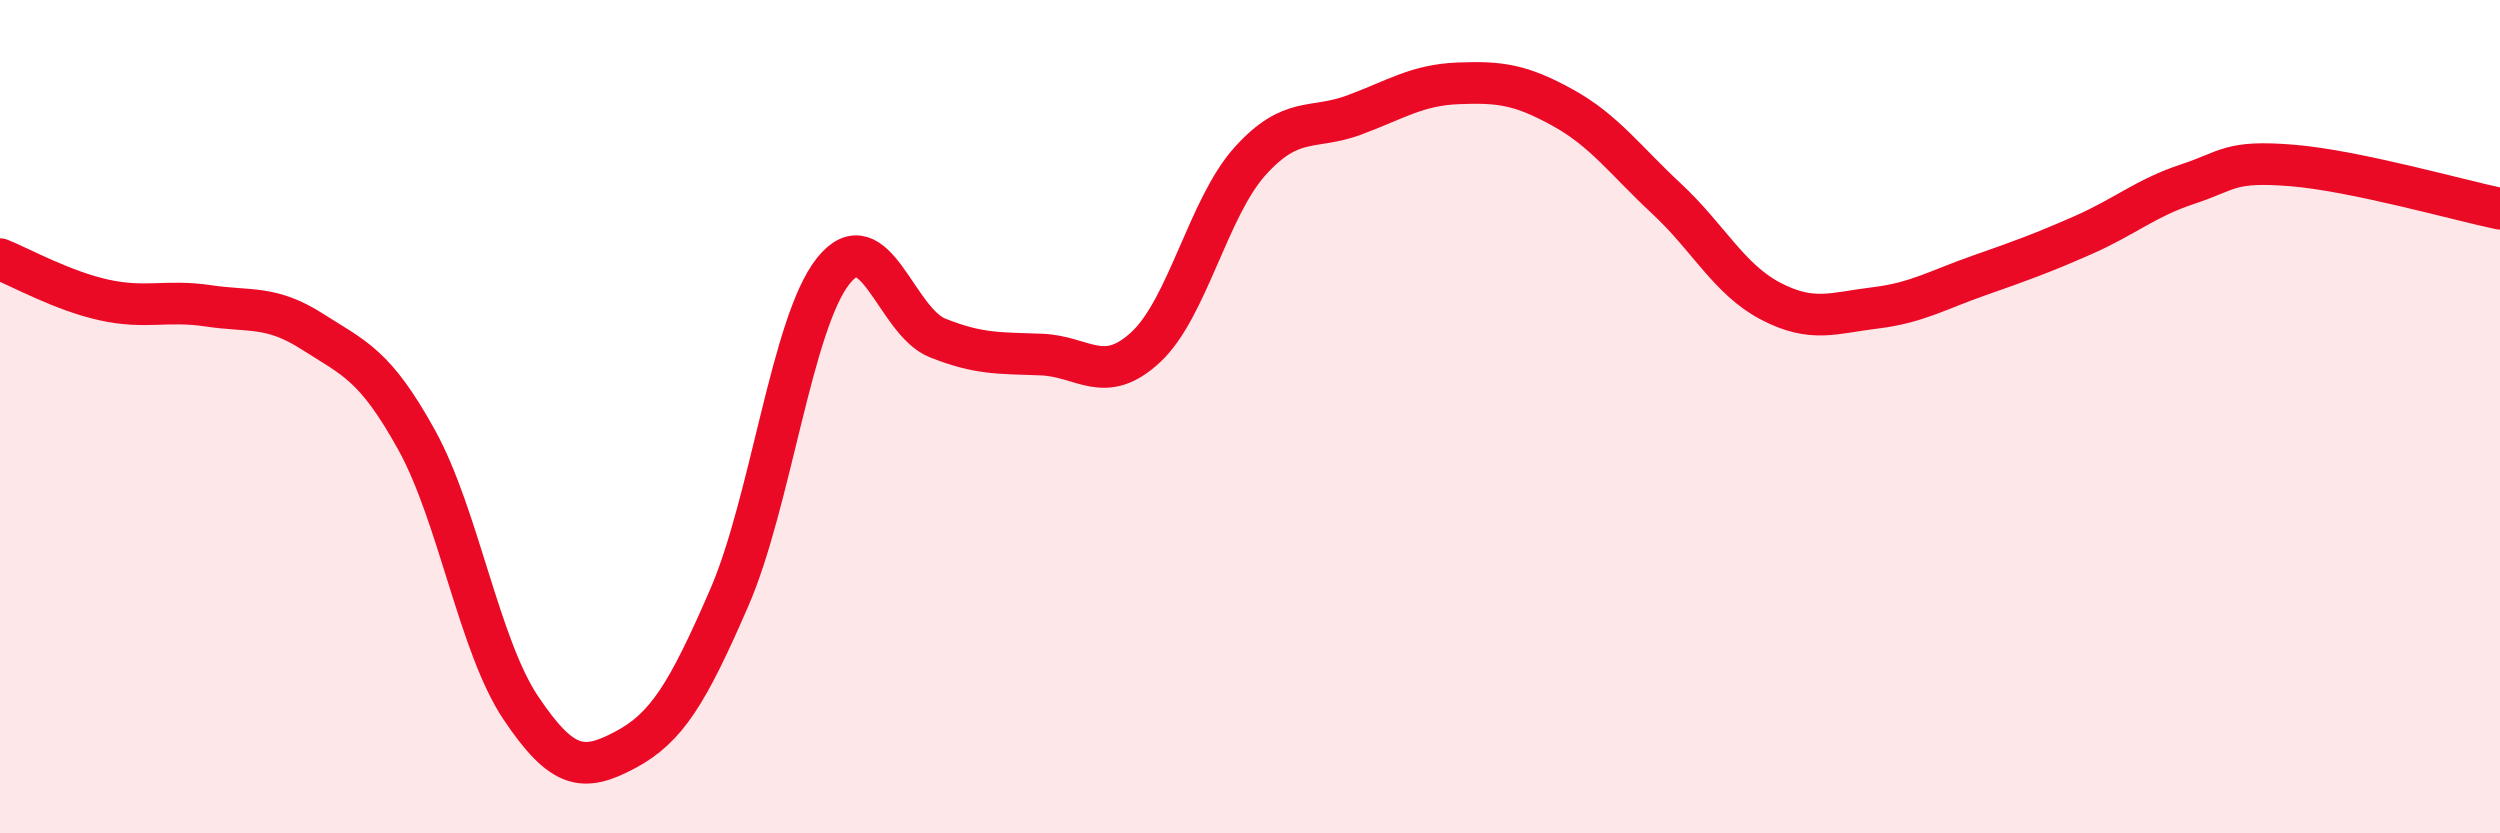
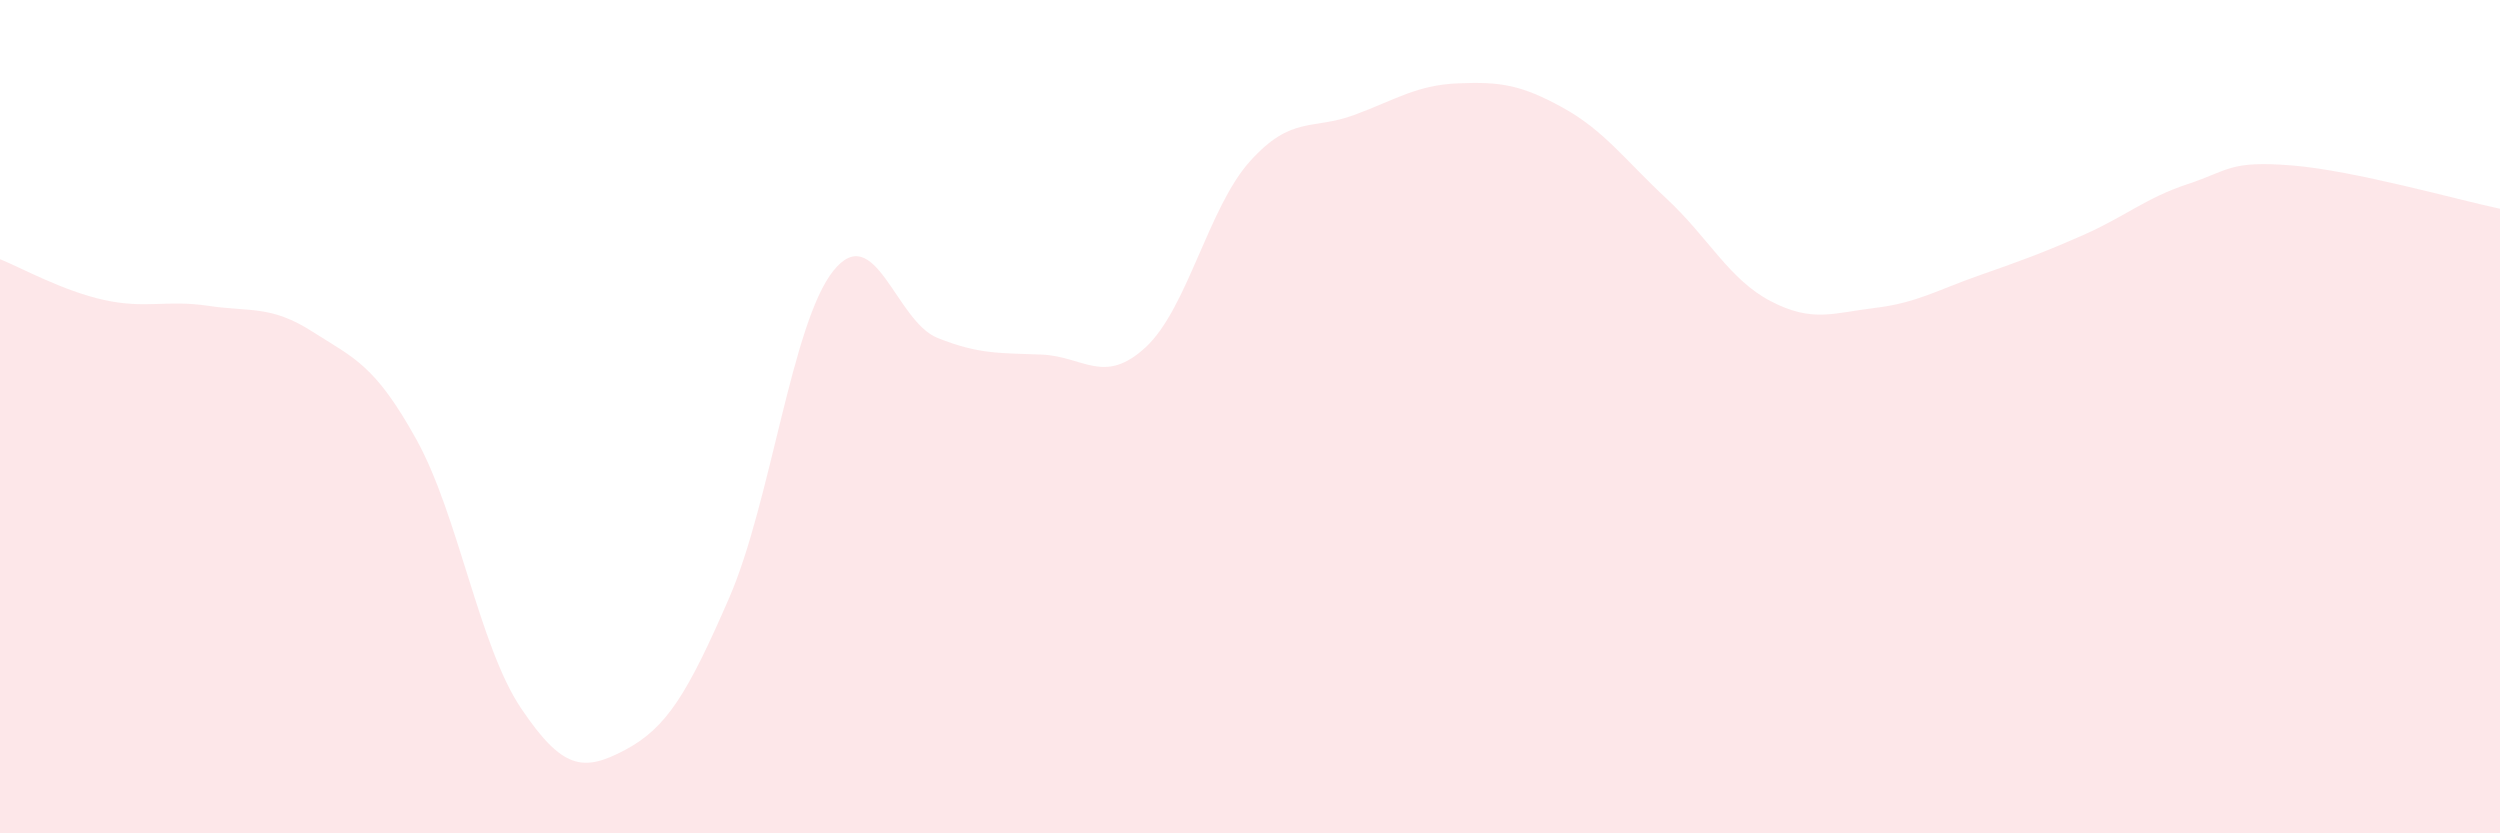
<svg xmlns="http://www.w3.org/2000/svg" width="60" height="20" viewBox="0 0 60 20">
  <path d="M 0,6.22 C 0.5,6.42 1.5,6.98 2.5,7.2 C 3.5,7.42 4,7.19 5,7.34 C 6,7.49 6.5,7.32 7.5,7.96 C 8.5,8.6 9,8.75 10,10.56 C 11,12.37 11.5,15.5 12.5,16.99 C 13.5,18.48 14,18.53 15,18 C 16,17.47 16.5,16.65 17.5,14.35 C 18.5,12.05 19,7.75 20,6.5 C 21,5.25 21.5,7.71 22.5,8.11 C 23.5,8.51 24,8.47 25,8.51 C 26,8.55 26.5,9.26 27.5,8.33 C 28.5,7.4 29,4.98 30,3.87 C 31,2.76 31.5,3.13 32.5,2.76 C 33.5,2.39 34,2.04 35,2 C 36,1.96 36.5,2.03 37.5,2.58 C 38.5,3.13 39,3.84 40,4.77 C 41,5.7 41.5,6.71 42.5,7.23 C 43.5,7.75 44,7.51 45,7.39 C 46,7.27 46.5,6.96 47.5,6.61 C 48.5,6.26 49,6.08 50,5.64 C 51,5.2 51.5,4.75 52.5,4.42 C 53.5,4.09 53.5,3.85 55,3.97 C 56.5,4.09 59,4.8 60,5.01L60 20L0 20Z" fill="#EB0A25" opacity="0.1" stroke-linecap="round" stroke-linejoin="round" />
-   <path d="M 0,6.22 C 0.5,6.42 1.5,6.98 2.5,7.2 C 3.5,7.42 4,7.19 5,7.34 C 6,7.49 6.5,7.32 7.5,7.96 C 8.5,8.6 9,8.75 10,10.56 C 11,12.37 11.5,15.5 12.5,16.99 C 13.5,18.48 14,18.53 15,18 C 16,17.47 16.5,16.65 17.5,14.35 C 18.5,12.05 19,7.75 20,6.5 C 21,5.25 21.5,7.71 22.5,8.11 C 23.5,8.51 24,8.47 25,8.51 C 26,8.55 26.5,9.26 27.5,8.33 C 28.5,7.4 29,4.98 30,3.87 C 31,2.76 31.5,3.13 32.5,2.76 C 33.5,2.39 34,2.04 35,2 C 36,1.96 36.5,2.03 37.5,2.58 C 38.5,3.13 39,3.84 40,4.77 C 41,5.7 41.5,6.71 42.5,7.23 C 43.5,7.75 44,7.51 45,7.39 C 46,7.27 46.5,6.96 47.5,6.61 C 48.5,6.26 49,6.08 50,5.64 C 51,5.2 51.5,4.75 52.5,4.42 C 53.5,4.09 53.5,3.85 55,3.97 C 56.5,4.09 59,4.8 60,5.01" stroke="#EB0A25" stroke-width="1" fill="none" stroke-linecap="round" stroke-linejoin="round" />
</svg>